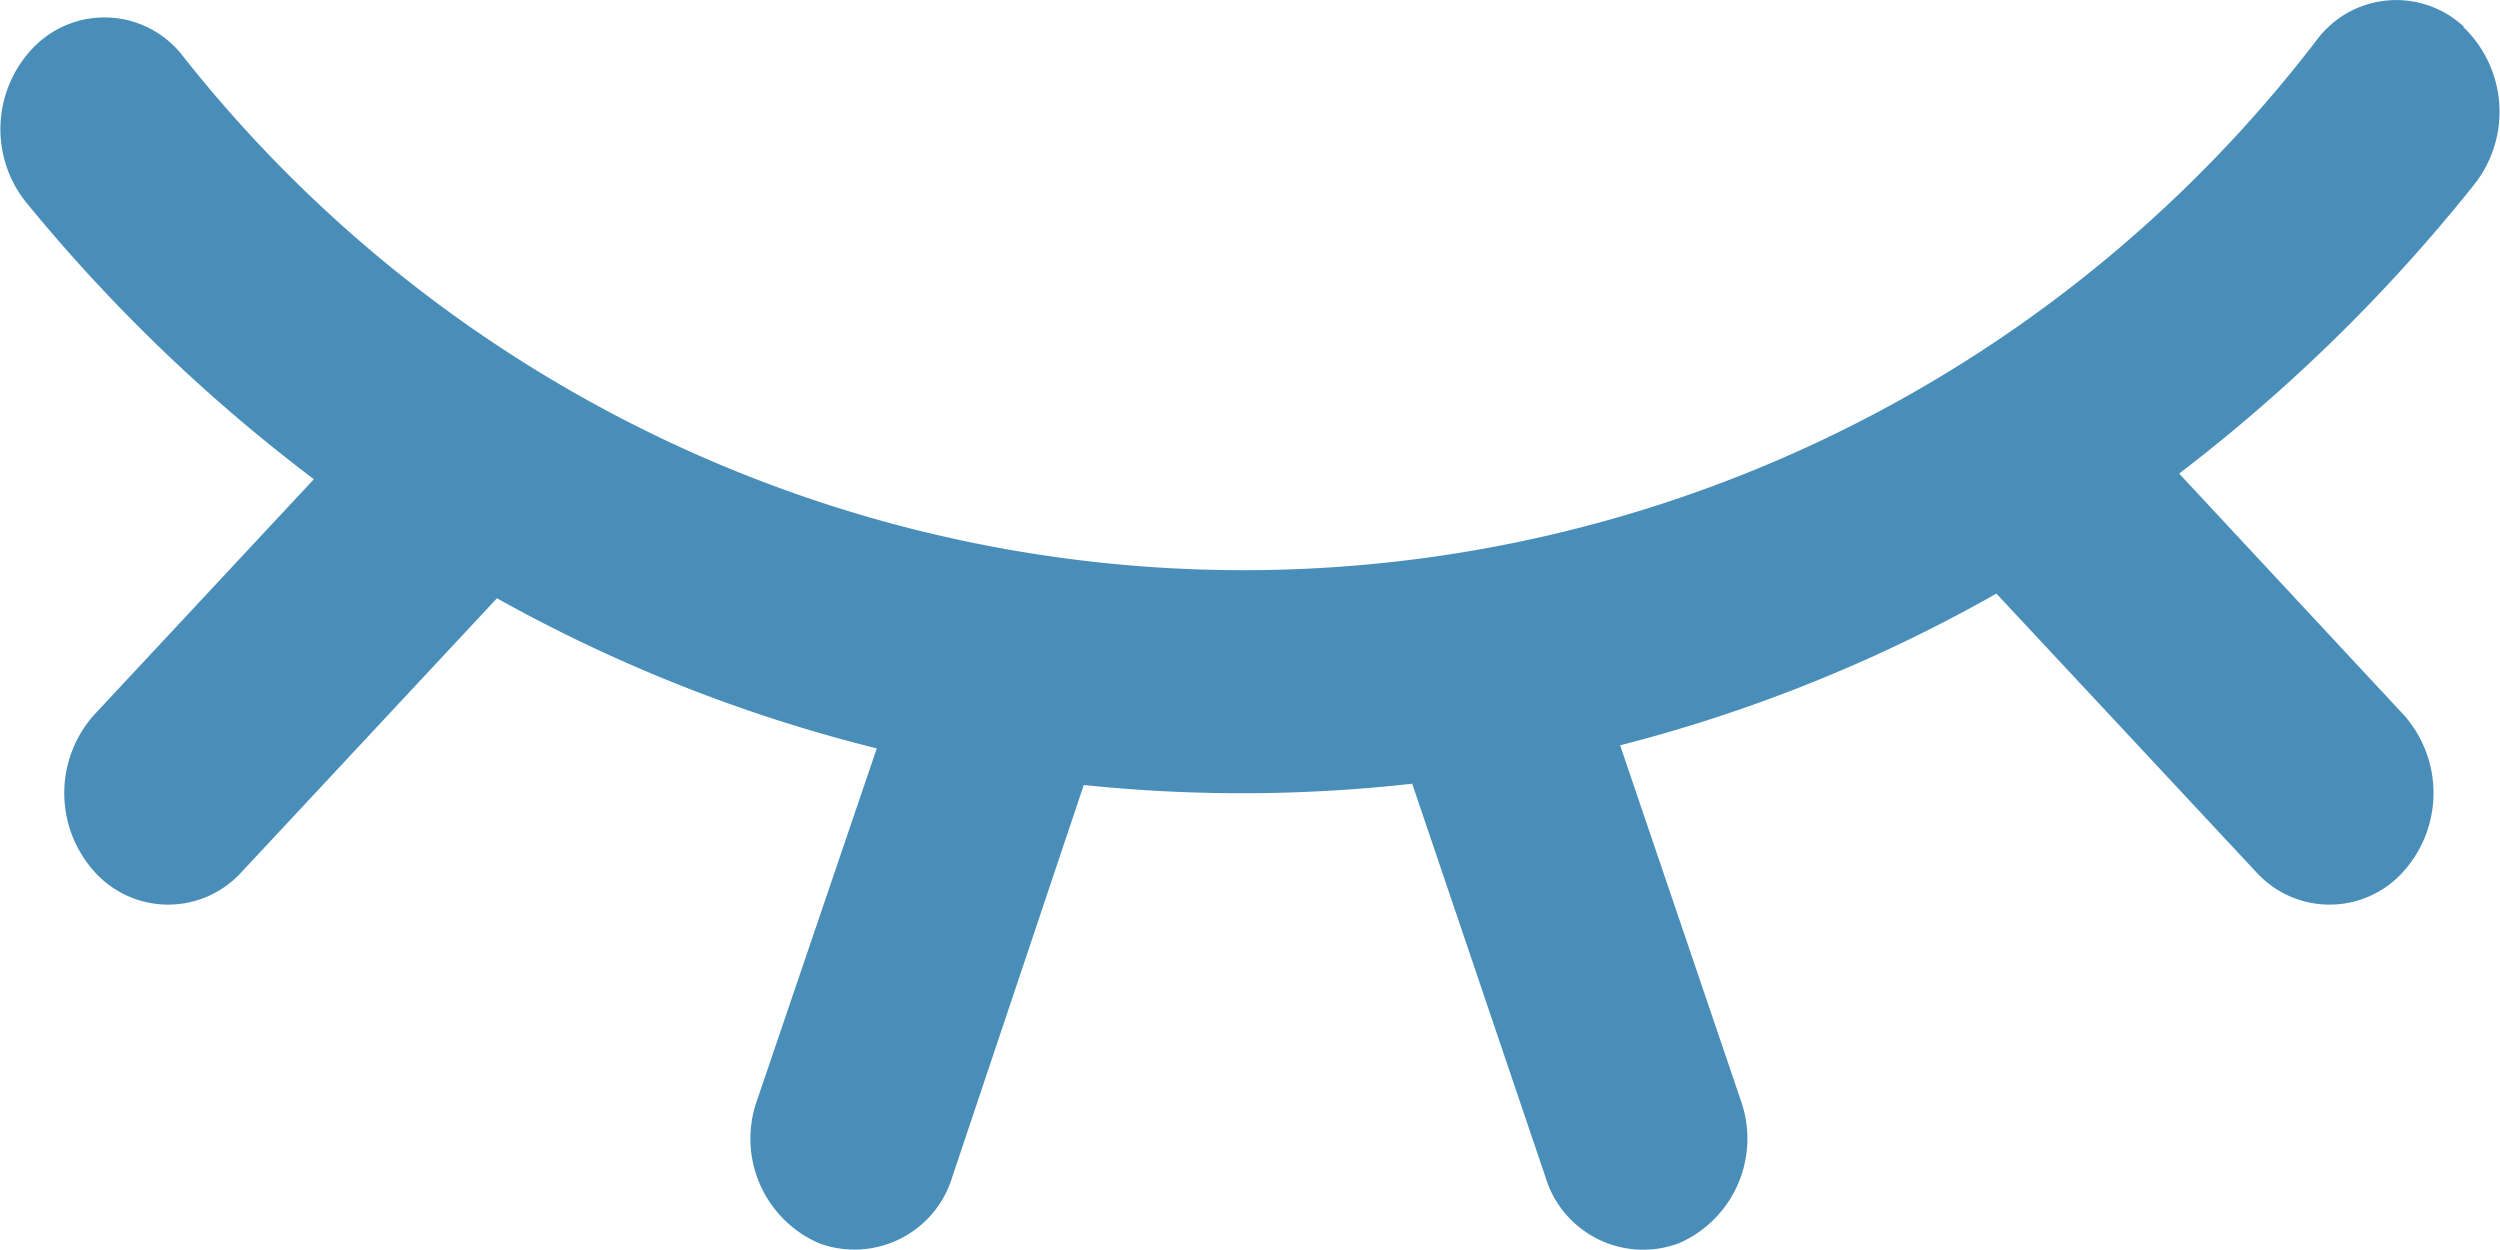
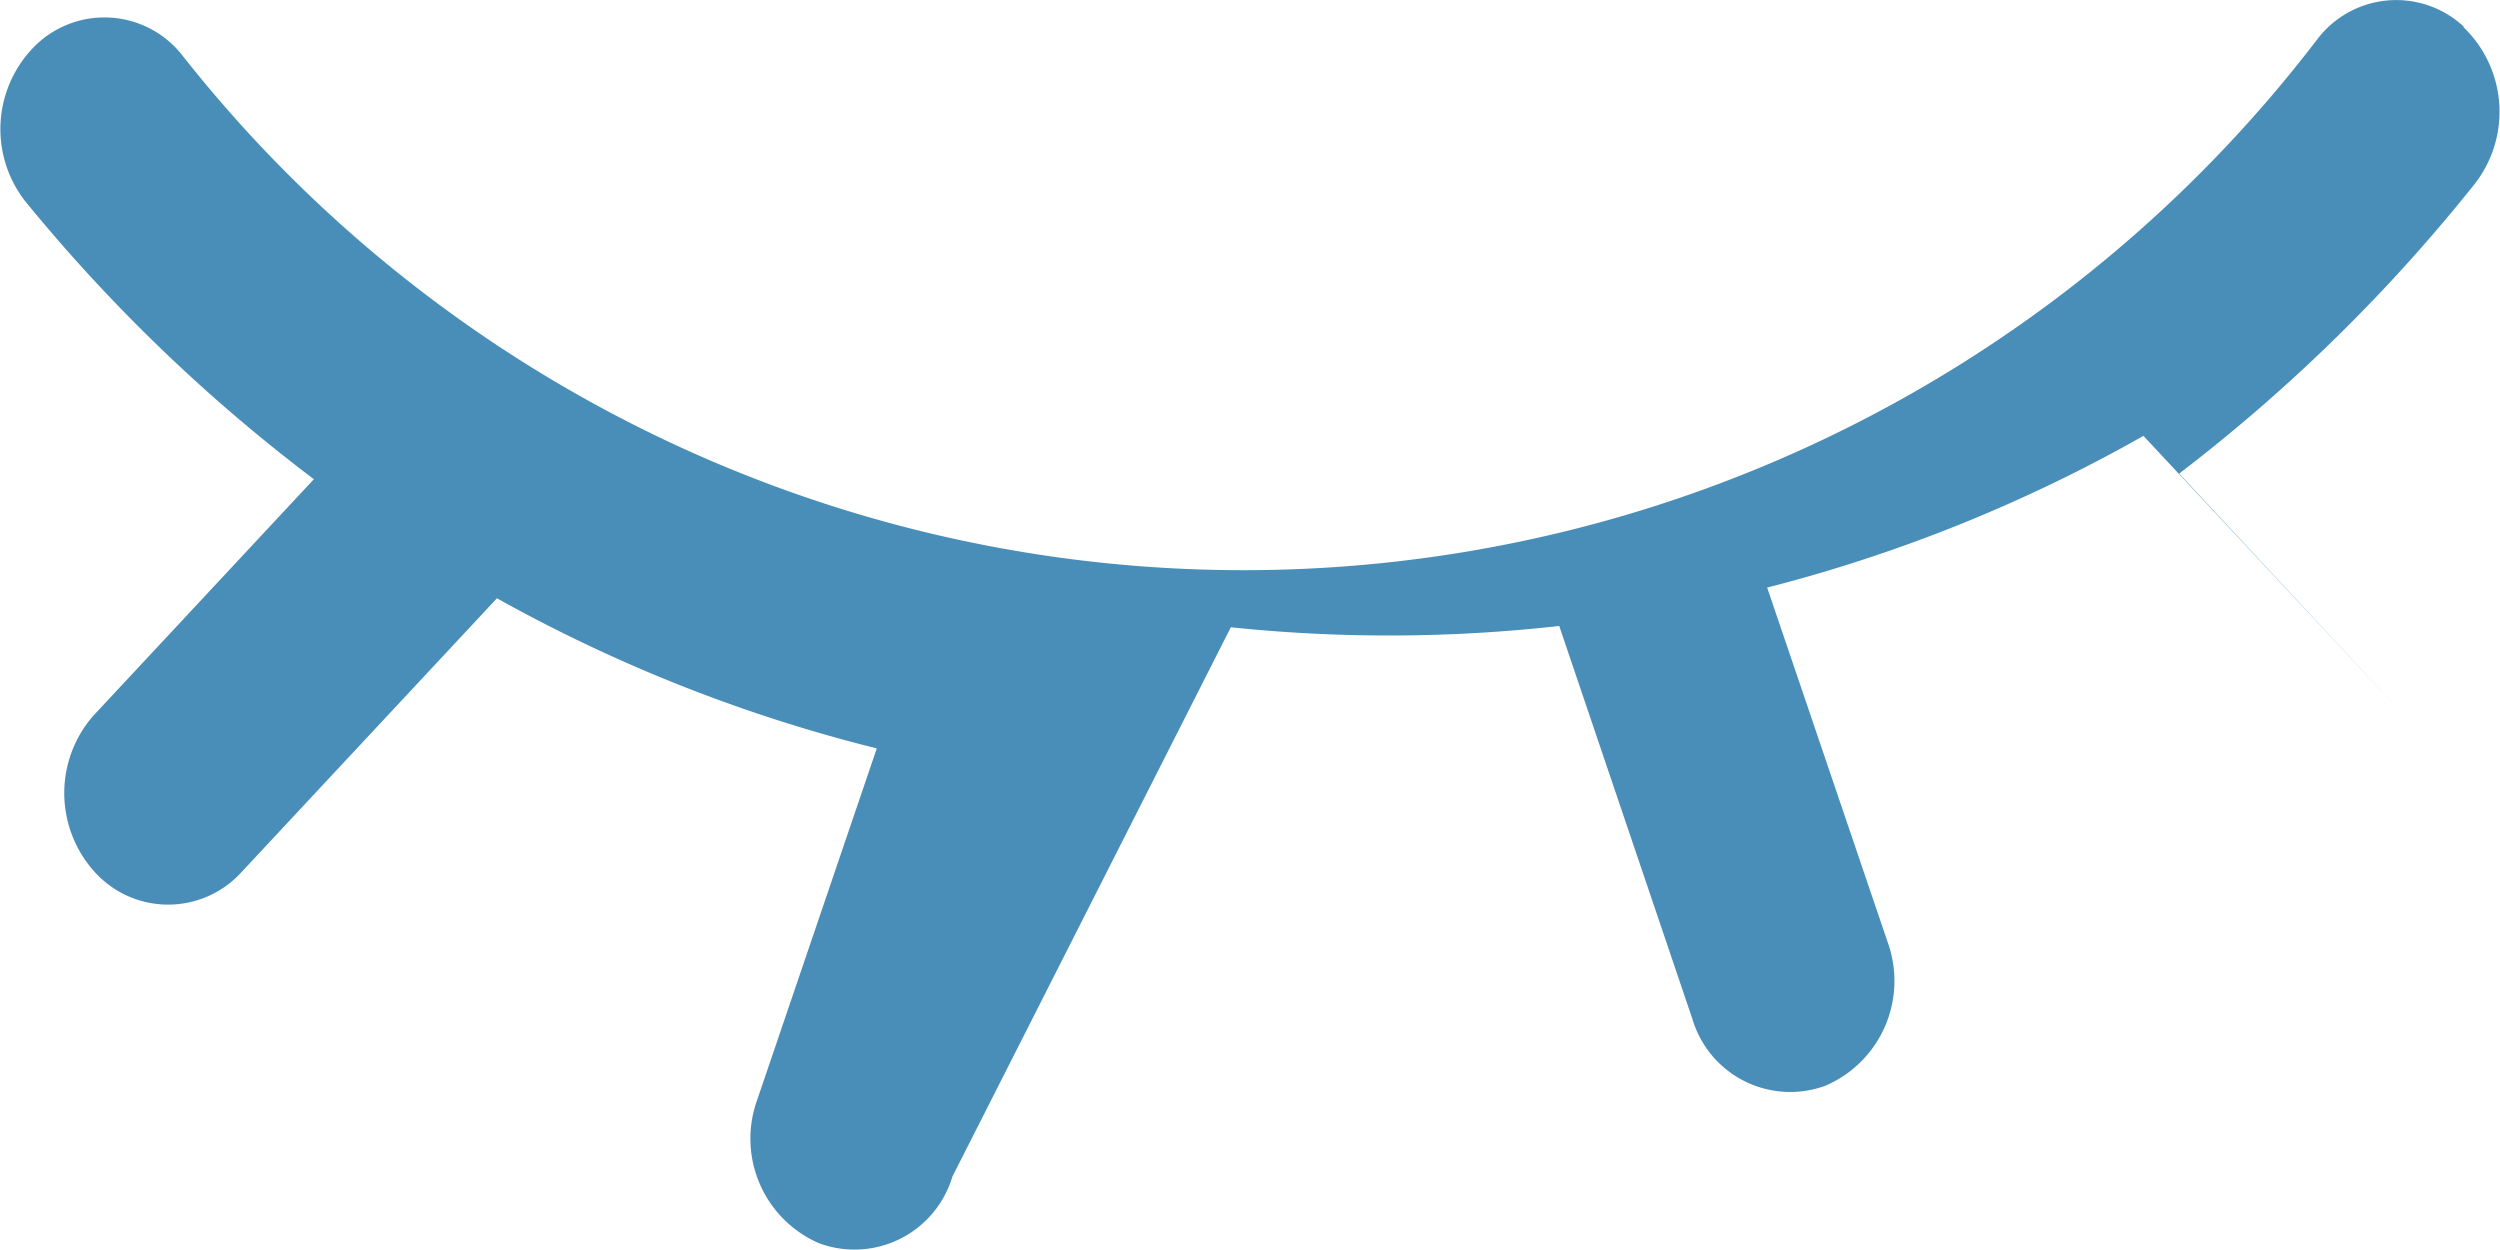
<svg xmlns="http://www.w3.org/2000/svg" width="26.643" height="13.322" viewBox="0 0 26.643 13.322">
  <defs>
    <style>
      .cls-1 {
        fill: #498eb9;
      }
    </style>
  </defs>
-   <path id="_03-no_see" data-name="03-no see" class="cls-1" d="M72.8,279.553a1.25,1.25,0,0,1,.122,1.676,18.017,18.017,0,0,1-3.148,3.085l2.4,2.579a1.252,1.252,0,0,1-.028,1.681,1.054,1.054,0,0,1-1.539,0l-2.781-2.981a16.344,16.344,0,0,1-4.01,1.617l1.286,3.784a1.216,1.216,0,0,1-.663,1.524,1.088,1.088,0,0,1-1.42-.711l-1.419-4.188a16.242,16.242,0,0,1-3.5.014L56.7,291.806a1.089,1.089,0,0,1-1.42.711,1.215,1.215,0,0,1-.662-1.524l1.276-3.75a16.455,16.455,0,0,1-4.048-1.6l-2.734,2.931a1.055,1.055,0,0,1-1.566-.029,1.252,1.252,0,0,1,0-1.652l2.349-2.519a17.843,17.843,0,0,1-3.08-2.967,1.25,1.25,0,0,1,.132-1.674,1.055,1.055,0,0,1,1.532.106,14.4,14.4,0,0,0,22.768-.155,1.056,1.056,0,0,1,1.562-.131Z" transform="translate(-46.55 -279.267)" />
+   <path id="_03-no_see" data-name="03-no see" class="cls-1" d="M72.8,279.553a1.25,1.25,0,0,1,.122,1.676,18.017,18.017,0,0,1-3.148,3.085l2.4,2.579l-2.781-2.981a16.344,16.344,0,0,1-4.01,1.617l1.286,3.784a1.216,1.216,0,0,1-.663,1.524,1.088,1.088,0,0,1-1.42-.711l-1.419-4.188a16.242,16.242,0,0,1-3.5.014L56.7,291.806a1.089,1.089,0,0,1-1.42.711,1.215,1.215,0,0,1-.662-1.524l1.276-3.75a16.455,16.455,0,0,1-4.048-1.6l-2.734,2.931a1.055,1.055,0,0,1-1.566-.029,1.252,1.252,0,0,1,0-1.652l2.349-2.519a17.843,17.843,0,0,1-3.08-2.967,1.25,1.25,0,0,1,.132-1.674,1.055,1.055,0,0,1,1.532.106,14.4,14.4,0,0,0,22.768-.155,1.056,1.056,0,0,1,1.562-.131Z" transform="translate(-46.55 -279.267)" />
</svg>